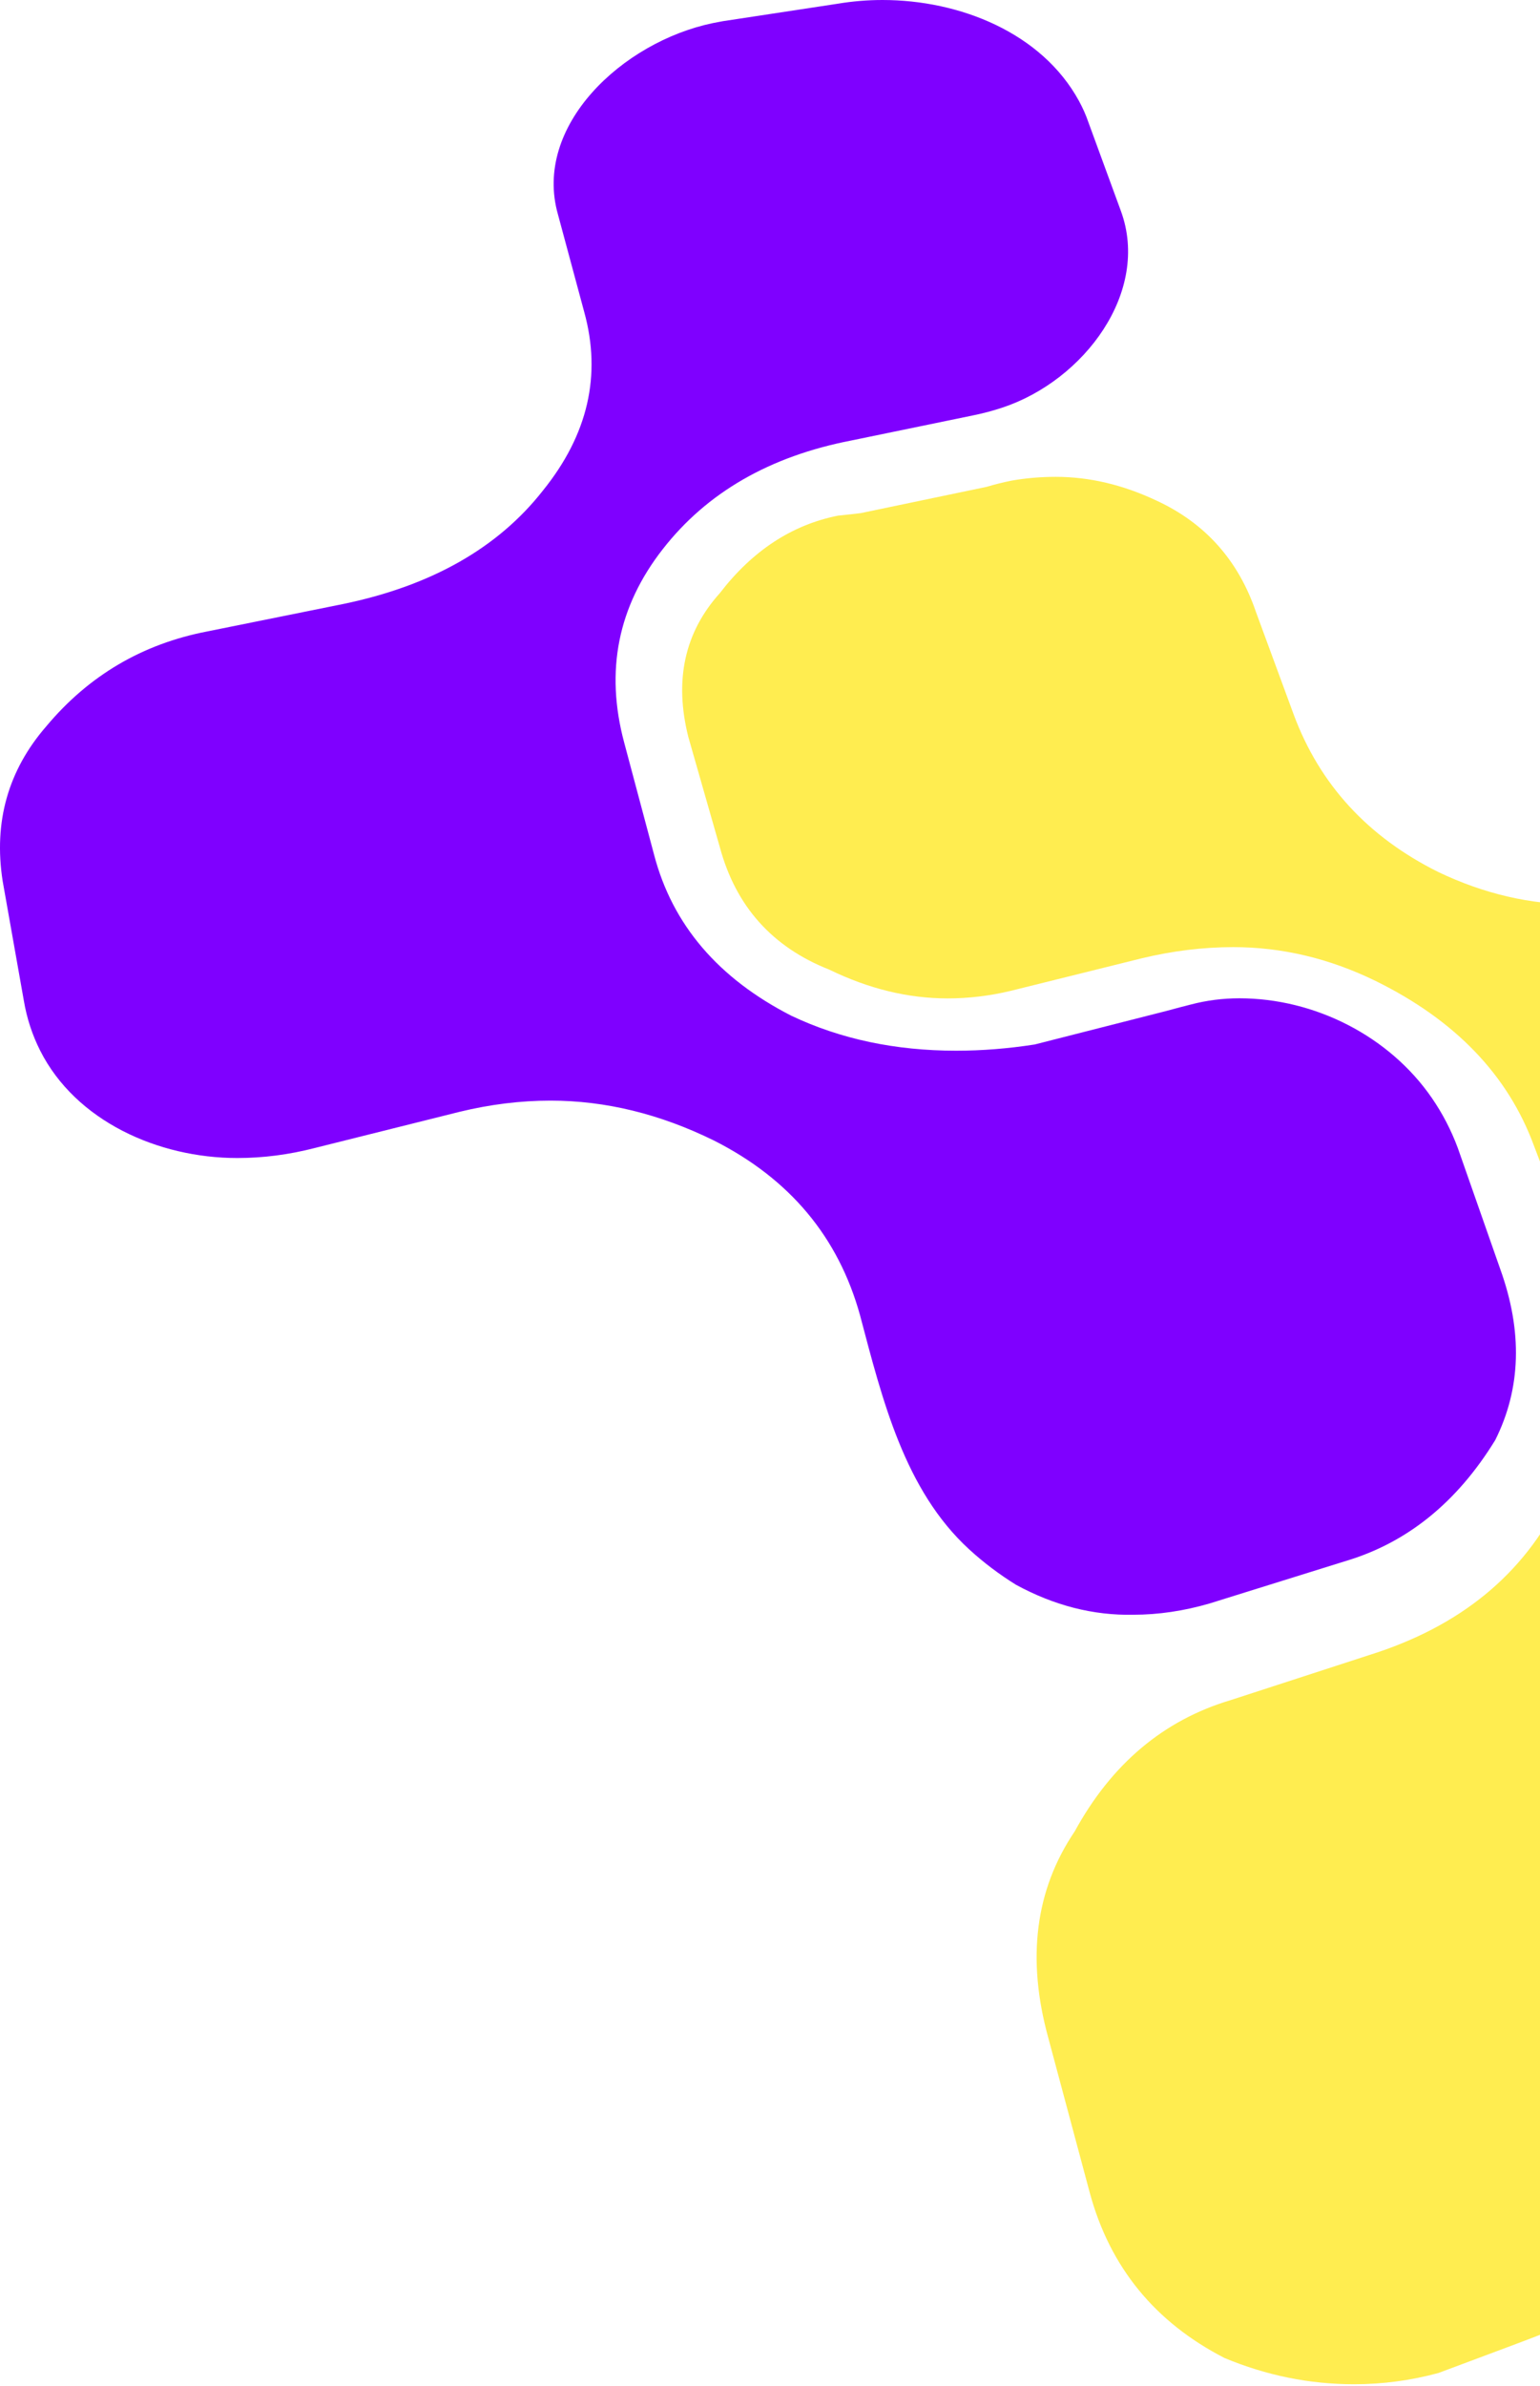
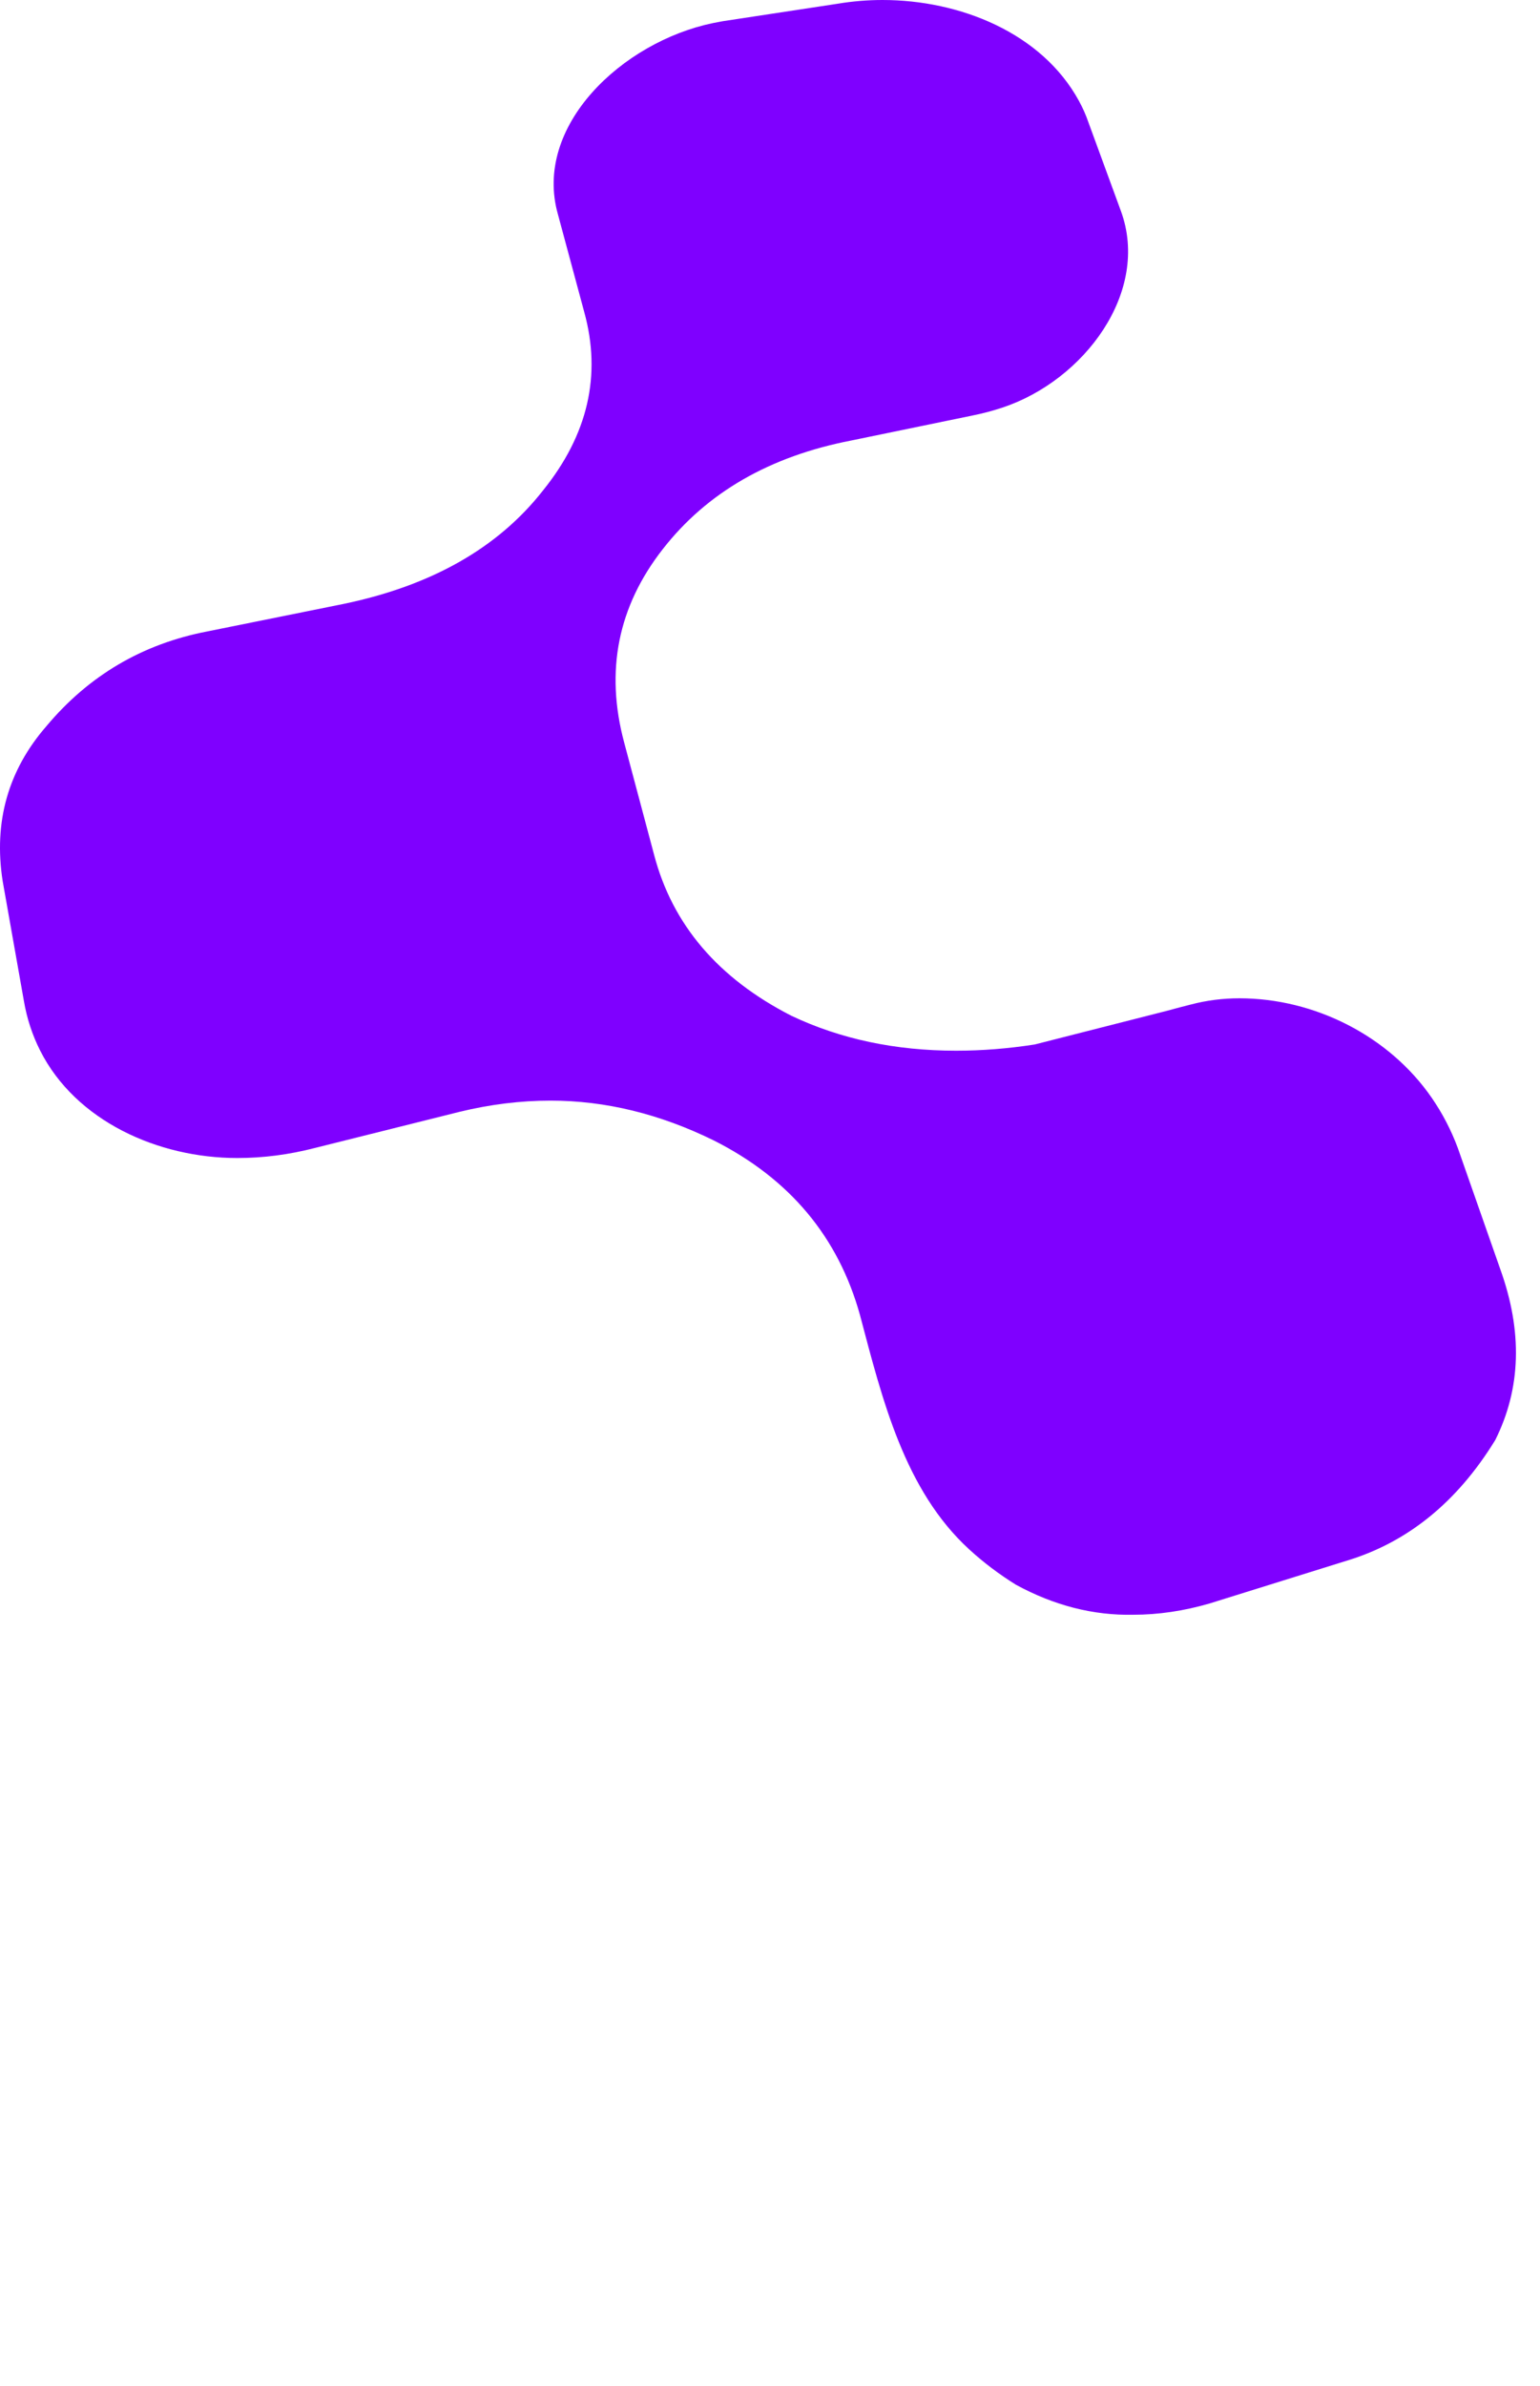
<svg xmlns="http://www.w3.org/2000/svg" width="135" height="209" viewBox="0 0 135 209" fill="none">
-   <path d="M92.556 41.765C95.498 41.765 98.44 42.459 101.382 43.846C105.648 45.818 108.553 49.068 110.098 53.596L113.407 62.579C115.687 68.714 119.917 73.315 126.095 76.382C130.066 78.281 134.148 79.231 138.341 79.231C140.768 79.303 143.269 79.011 145.843 78.354L156.103 75.725C157.721 75.287 159.339 75.068 160.957 75.068C164.12 75.141 167.283 75.944 170.445 77.478C175.447 79.815 178.94 83.174 180.926 87.556L185.339 97.416C187.472 101.944 187.546 106.581 185.56 111.328C183.5 116.148 180.007 119.325 175.079 120.859L164.267 124.146C156.986 126.264 151.8 130.645 148.711 137.291C147.167 140.651 146.358 144.12 146.284 147.699C146.137 151.277 146.799 155.111 148.27 159.201L152.793 171.69C153.441 173.501 153.878 175.358 154.103 177.262C155.081 185.537 150.863 193.975 144.454 199.301C140.943 202.219 136.856 203.823 132.578 205.42L126.095 207.841C123.668 208.498 121.204 208.827 118.703 208.827C114.805 208.827 111.017 208.06 107.34 206.526C101.235 203.386 97.3 198.566 95.535 192.066L91.894 178.482C89.982 171.544 90.754 165.519 94.211 160.406C97.447 154.491 102.007 150.656 107.891 148.904L120.027 144.96C127.97 142.477 133.56 137.912 136.796 131.266C138.488 127.834 139.481 124.401 139.775 120.969C139.996 117.39 139.554 113.994 138.451 110.781L134.479 100.373C132.199 94.166 127.566 89.346 120.578 85.913C116.533 83.941 112.378 82.955 108.112 82.955C105.464 82.955 102.779 83.284 100.058 83.941L88.584 86.789C86.746 87.228 84.907 87.447 83.068 87.447C79.611 87.447 76.154 86.607 72.698 84.927C67.696 82.955 64.497 79.376 63.099 74.191L60.341 64.551C59.091 59.585 60.01 55.385 63.099 51.953C65.968 48.228 69.425 45.964 73.47 45.161C74.205 45.088 74.867 45.015 75.456 44.942L86.488 42.641C87.224 42.422 87.959 42.239 88.695 42.093C89.945 41.874 91.232 41.765 92.556 41.765Z" fill="#FFED50" />
  <path d="M77.361 0C84.145 0 91.32 2.876 94.577 8.827C94.917 9.448 95.196 10.076 95.412 10.711L98.257 18.471C100.861 25.554 95.047 33.314 87.886 35.696C87.032 35.98 86.149 36.214 85.238 36.396L74.626 38.582C67.478 39.966 61.972 43.136 58.106 48.09C54.168 53.118 53.037 58.765 54.715 65.031L57.34 74.868C58.945 80.988 62.956 85.688 69.375 88.967C73.678 91.007 78.492 92.027 83.816 92.027C86.077 92.027 88.374 91.845 90.708 91.481L102.305 88.53C103.107 88.311 103.8 88.129 104.384 87.983C105.769 87.619 107.191 87.437 108.65 87.437C115.24 87.437 121.779 90.737 125.517 96.164C126.456 97.526 127.215 98.989 127.796 100.552L131.515 111.154C133.485 116.619 133.339 121.61 131.078 126.128C127.723 131.592 123.347 135.126 117.949 136.729L106.025 140.445C103.764 141.101 101.539 141.429 99.351 141.429C95.85 141.502 92.422 140.628 89.067 138.806C87.577 137.881 86.206 136.845 84.953 135.696C79.294 130.508 77.358 122.619 75.392 115.198C73.496 108.349 69.229 103.248 62.592 99.897C57.851 97.565 53.074 96.399 48.26 96.399C45.634 96.399 42.972 96.727 40.274 97.383L27.583 100.552C25.322 101.135 23.061 101.427 20.8 101.427C13.868 101.427 6.637 98.198 3.516 92.008C2.827 90.641 2.352 89.19 2.092 87.655L0.232 77.163C-0.57 71.99 0.706 67.472 4.061 63.61C7.781 59.166 12.485 56.397 18.174 55.304L30.099 52.899C37.83 51.296 43.665 47.981 47.604 42.953C51.542 38.072 52.745 32.862 51.214 27.324L48.916 18.799C46.694 11.028 54.561 3.677 62.473 2.027C62.765 1.966 63.059 1.91 63.358 1.858L73.423 0.328C74.735 0.109 76.048 0 77.361 0Z" fill="#7F00FF" />
</svg>